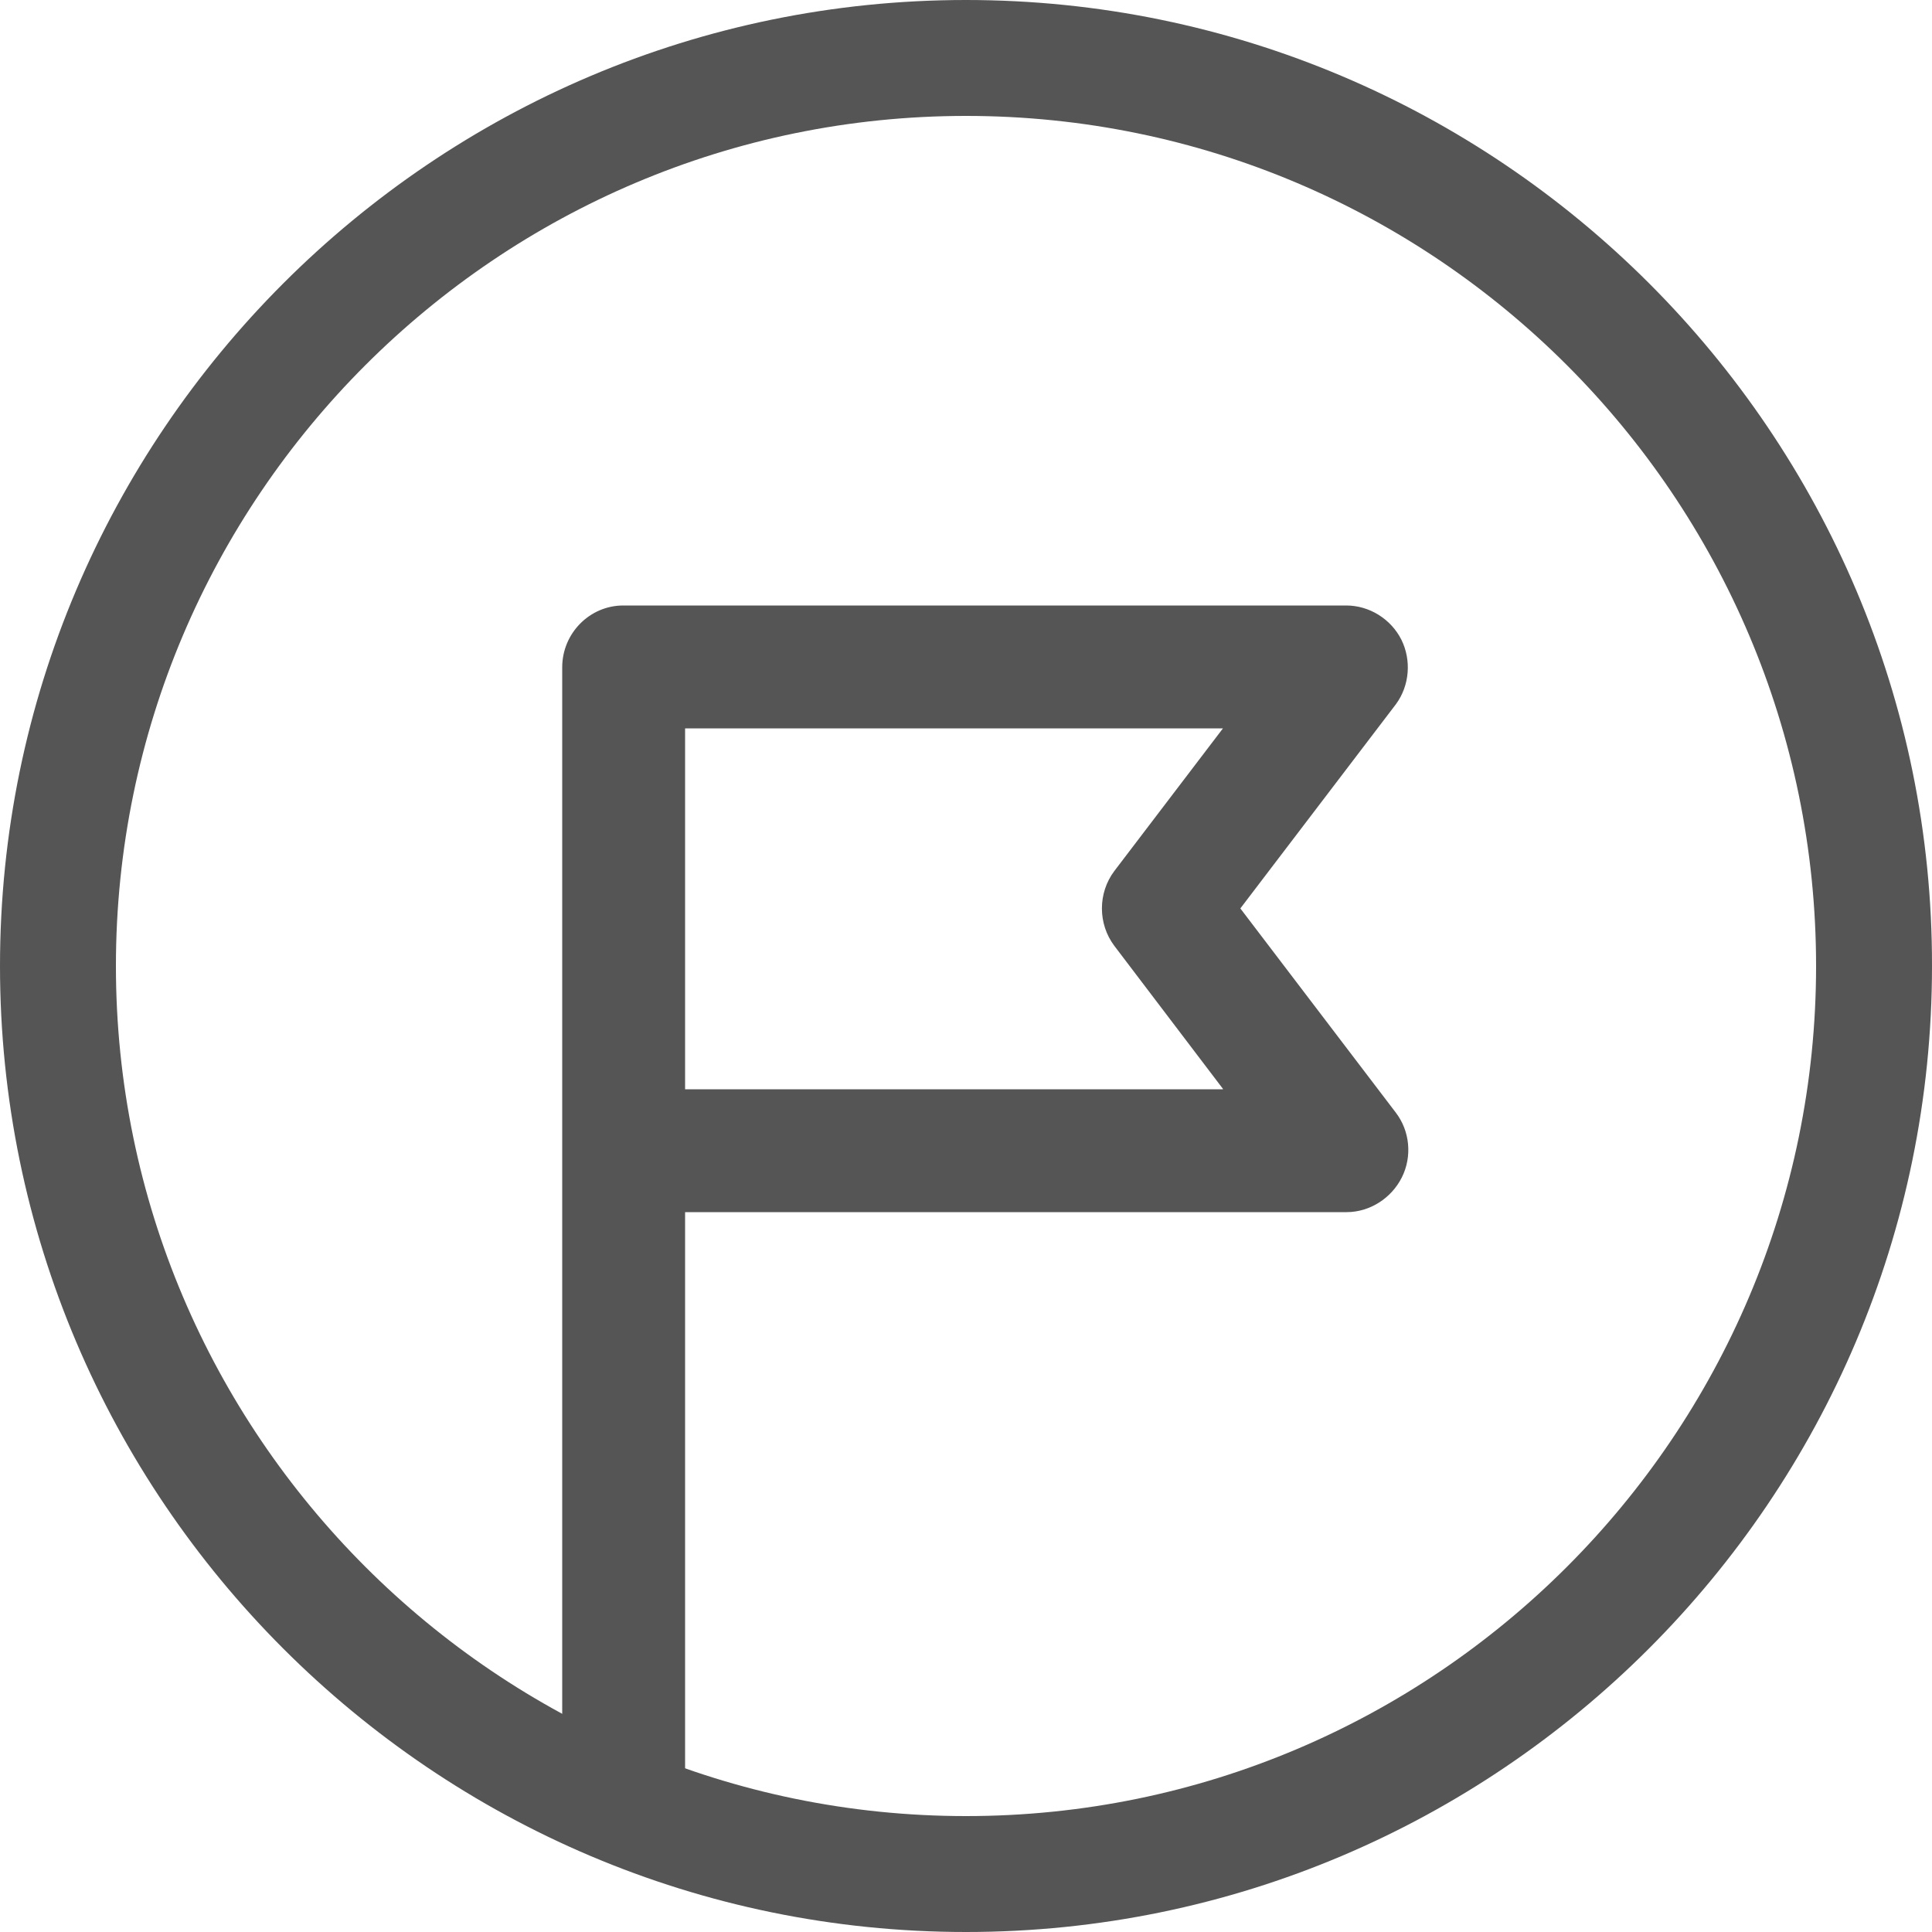
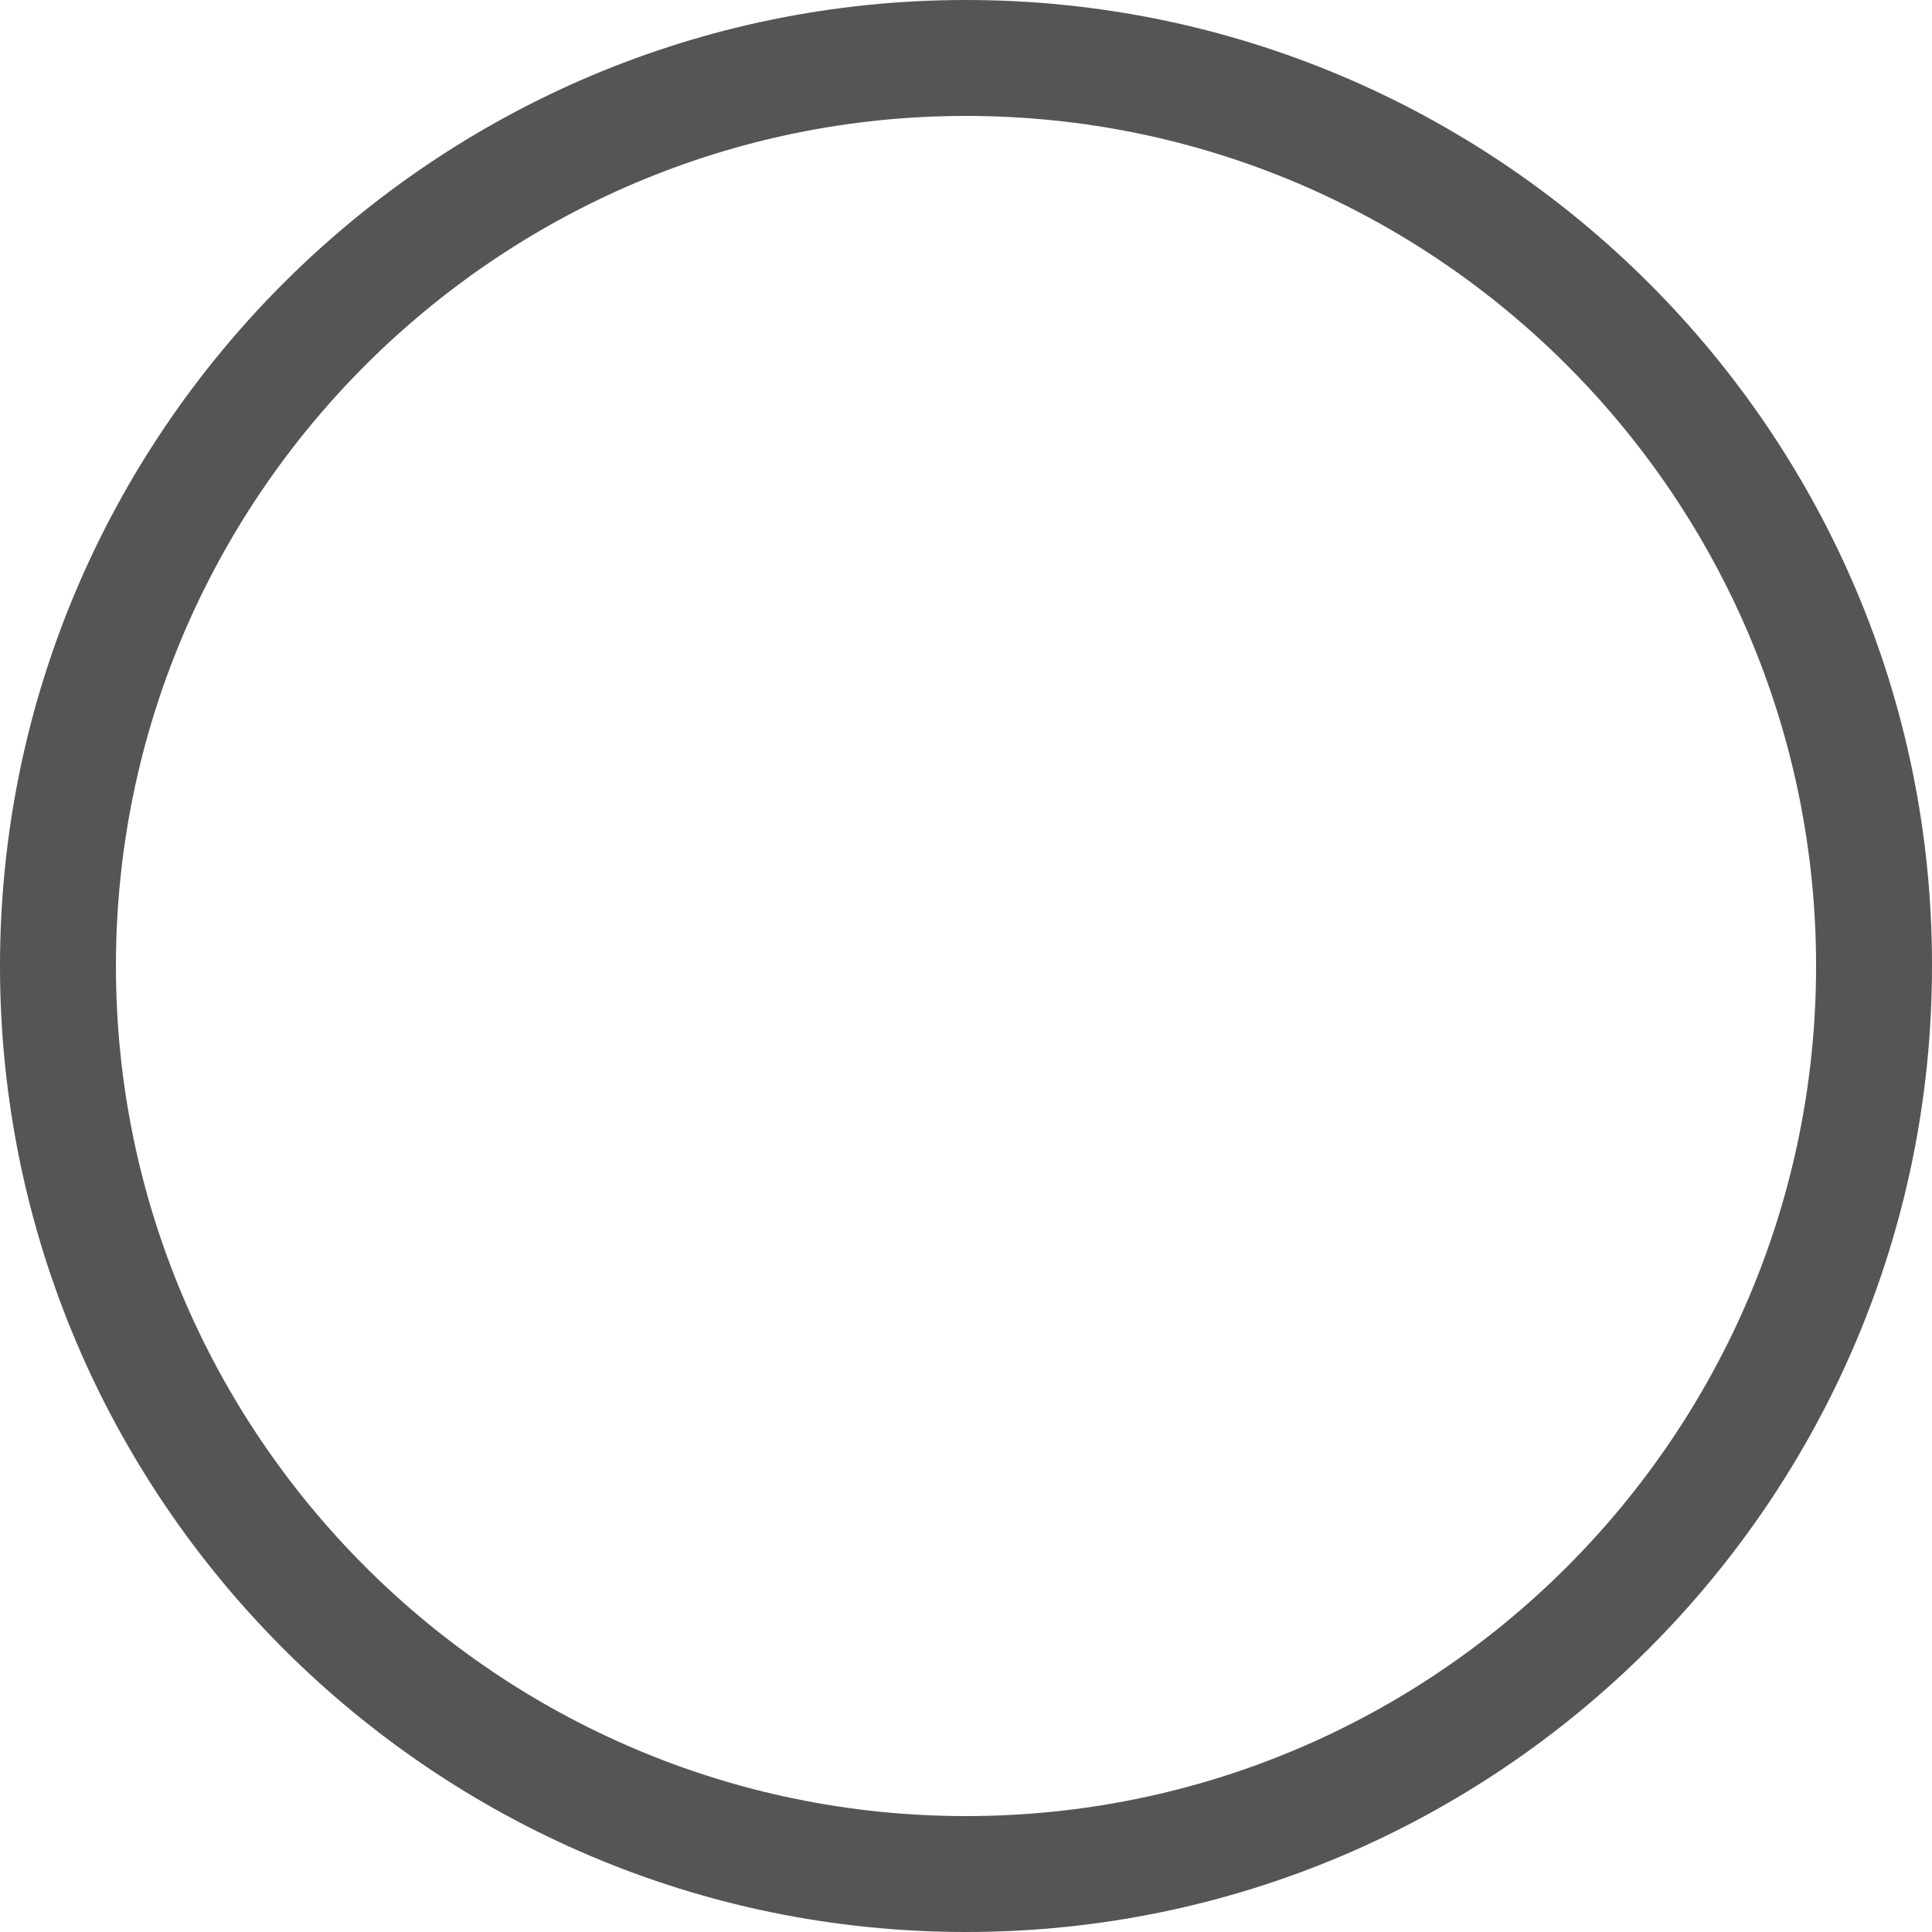
<svg xmlns="http://www.w3.org/2000/svg" version="1.1" id="Capa_1" x="0px" y="0px" viewBox="0 0 500 500" style="enable-background:new 0 0 500 500;" xml:space="preserve">
  <style type="text/css">
	.st0{fill:#555555;}
</style>
-   <path class="st0" d="M145.5,464.4V172.7c0-8.8,7.1-16,15.8-16h187.1c6,0,11.6,3.5,14.3,8.9c2.6,5.3,2.1,11.8-1.4,16.6L321,235.1  l40.2,52.8c3.7,4.8,4.3,11.4,1.6,16.8c-2.7,5.4-8.3,9-14.3,9H177.3v150.7H145.5z M316.5,281.8l-28.1-37c-4.3-5.7-4.3-13.7,0-19.4  l28.1-36.9H177.3v93.4H316.5z" />
  <path class="st0" d="M250,0C112.2,0,0,112.2,0,250s112.2,250,250,250l0,0c137.9,0,250-112.2,250-250C500.2,112.2,387.9,0,250,0z   M250,470L250,470c-121.2,0-220-98.7-220-220S128.8,30,250,30c121.4,0,220,98.7,220,220S371.4,470,250,470z" />
</svg>